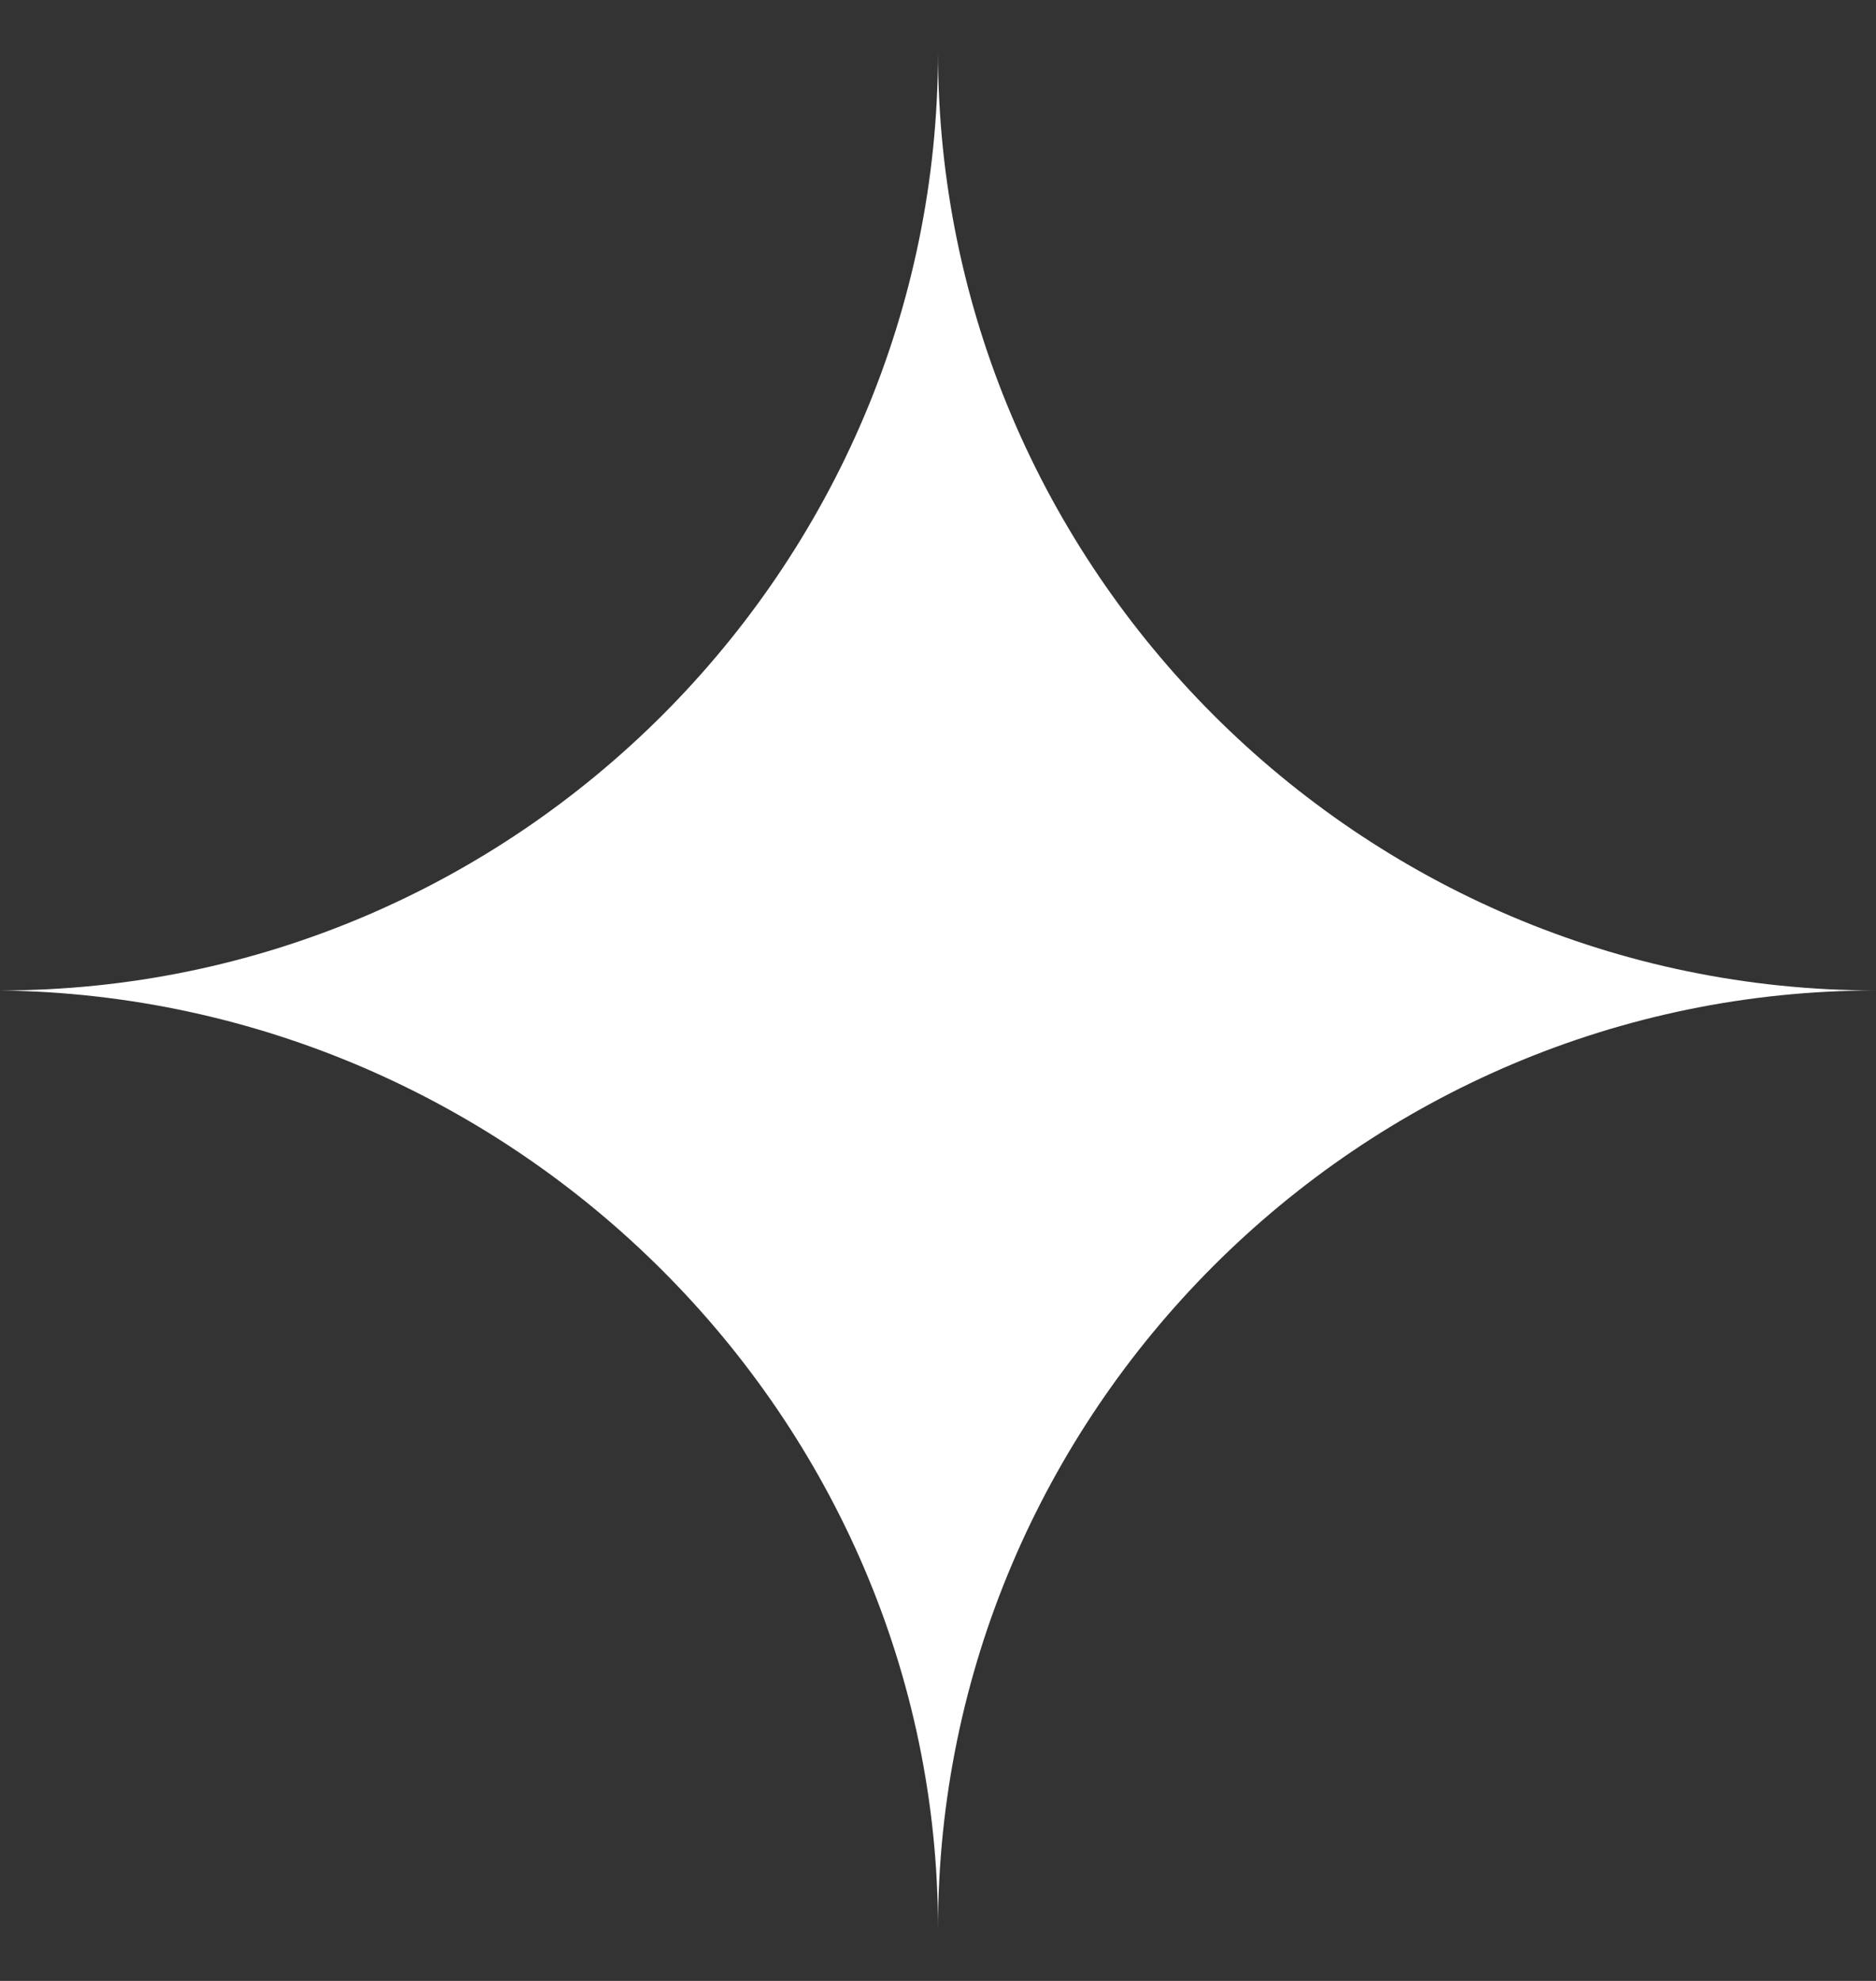
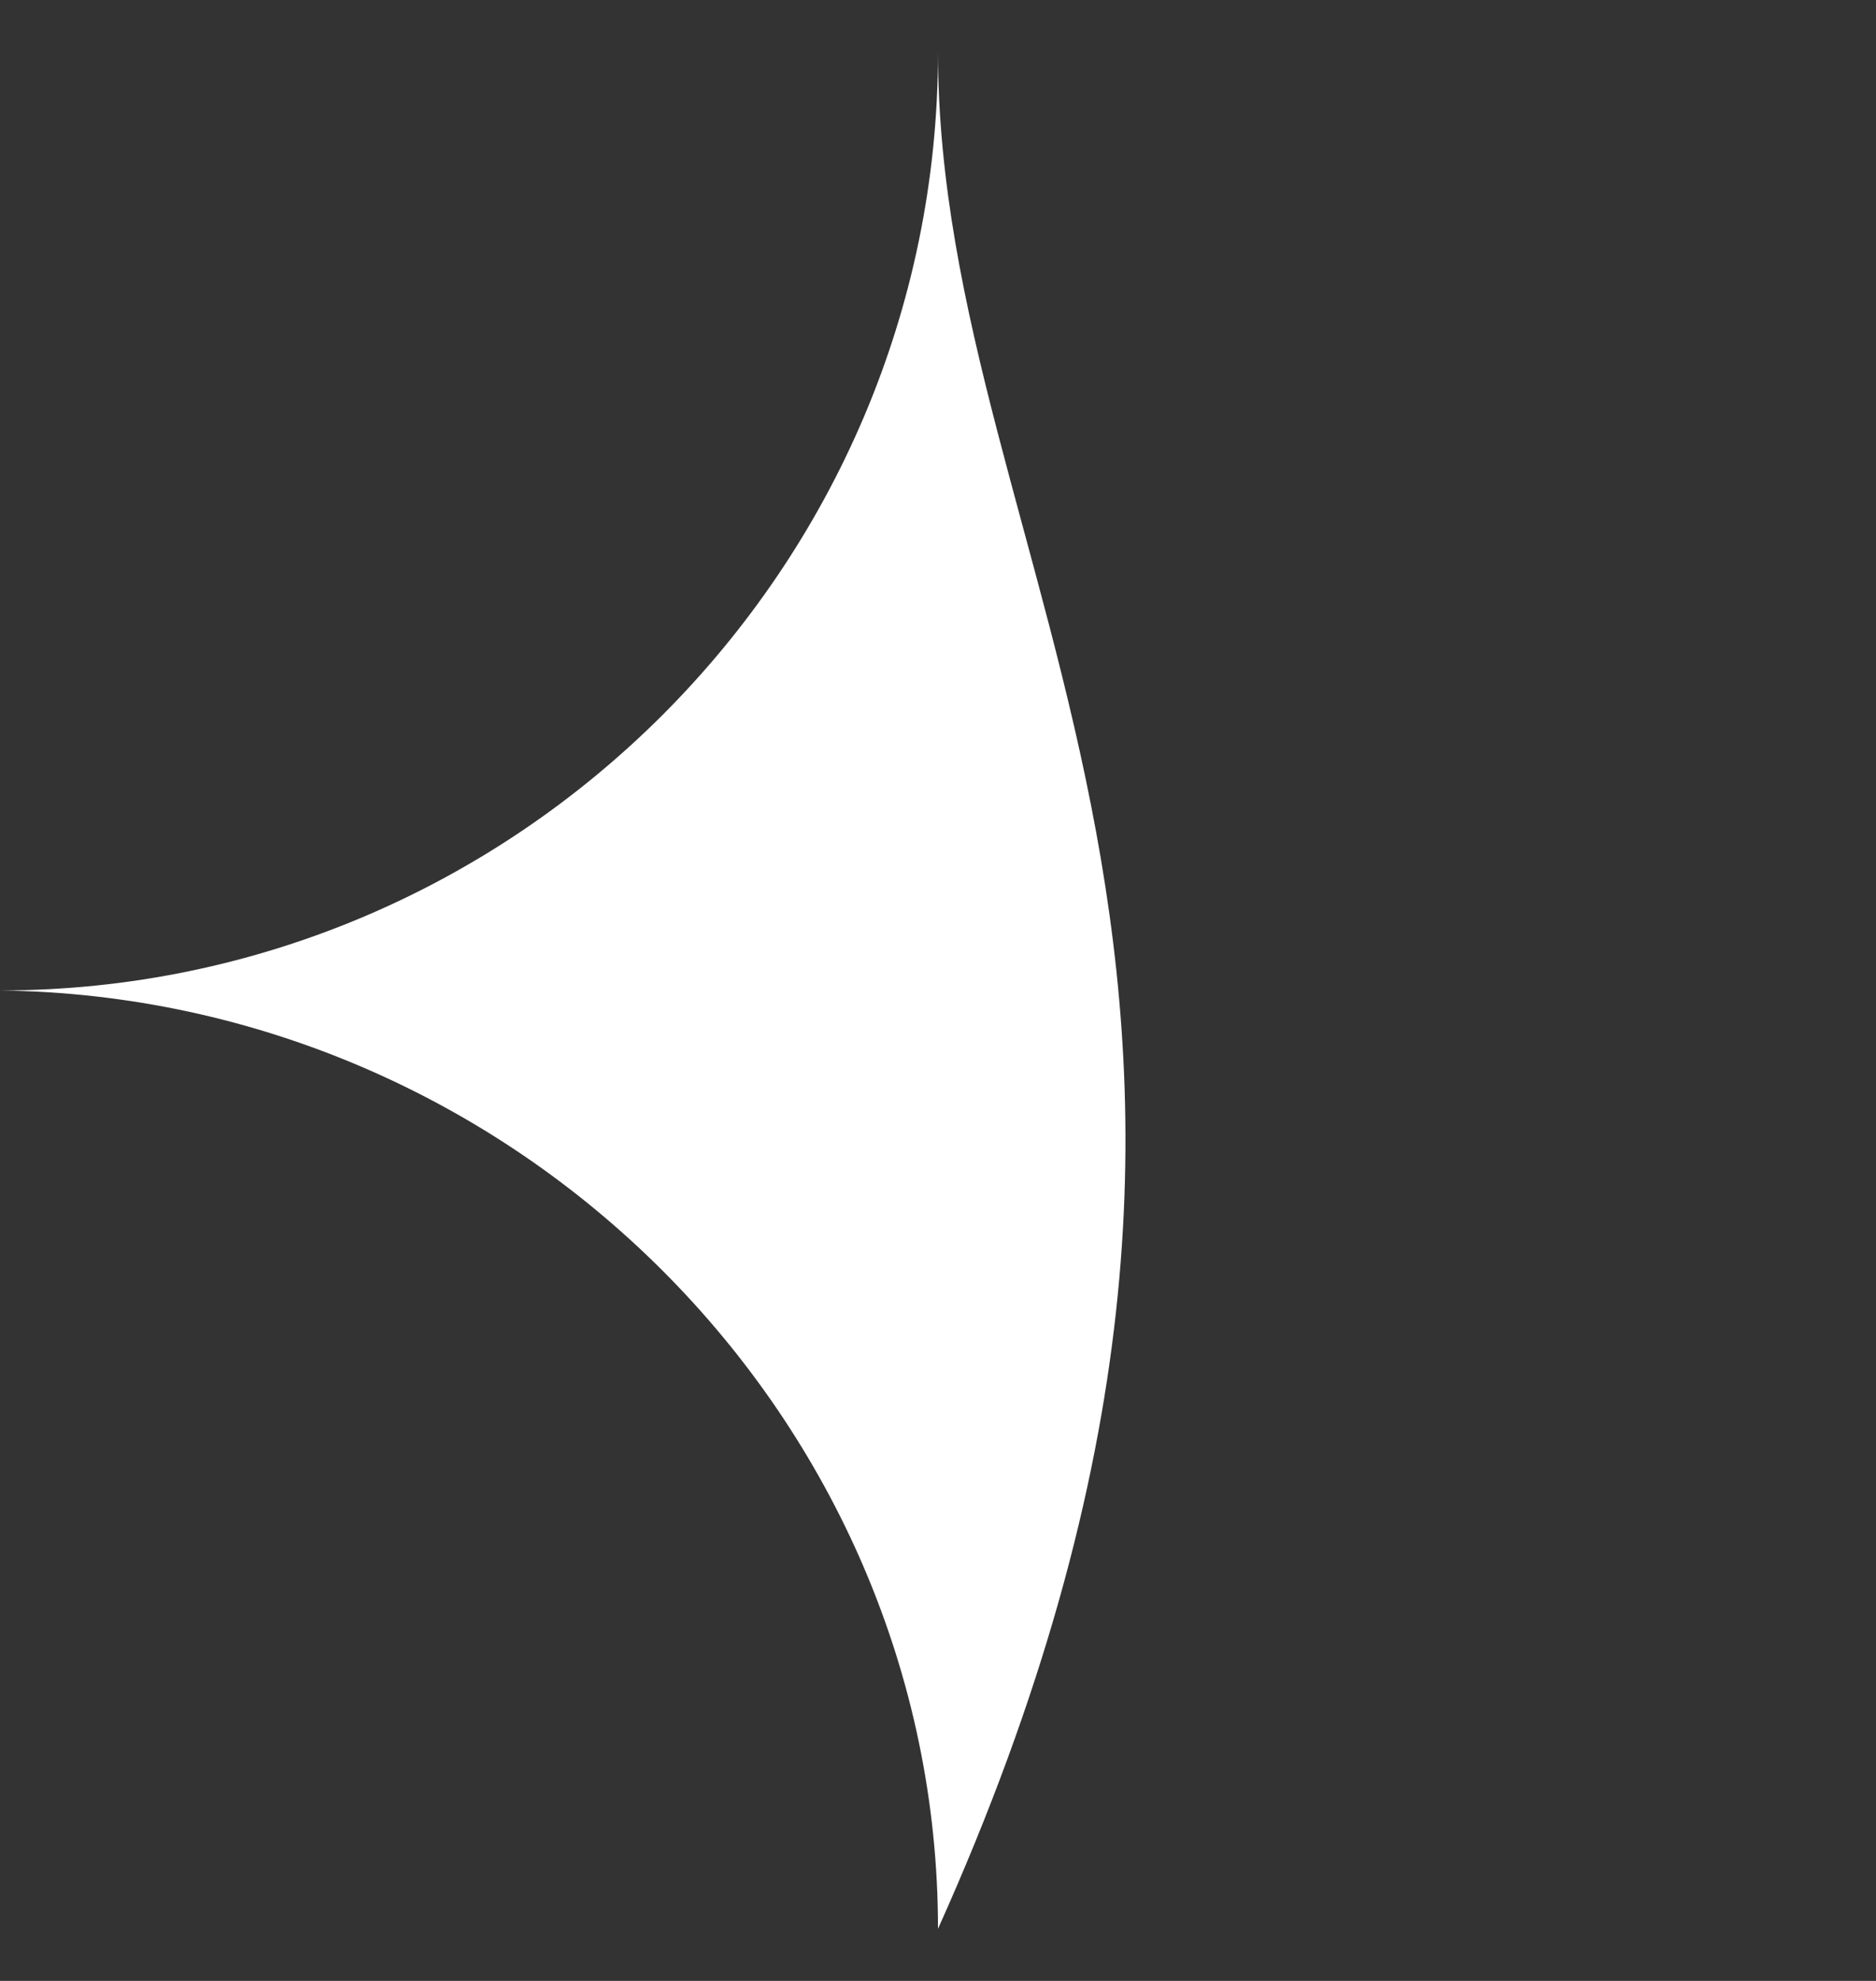
<svg xmlns="http://www.w3.org/2000/svg" width="18" height="19" viewBox="0 0 18 19" fill="none">
  <rect x="0" y="0" width="18" height="19" fill="#333333" stroke="none" />
-   <path fill-rule="evenodd" clip-rule="evenodd" d="M9 18.5C9 13.547 13.047 9.5 18 9.5C13.047 9.5 9 5.453 9 0.5C9 5.453 4.953 9.5 0 9.5C4.953 9.56 9 13.607 9 18.5Z" fill="white" />
+   <path fill-rule="evenodd" clip-rule="evenodd" d="M9 18.5C13.047 9.5 9 5.453 9 0.5C9 5.453 4.953 9.5 0 9.5C4.953 9.56 9 13.607 9 18.5Z" fill="white" />
</svg>